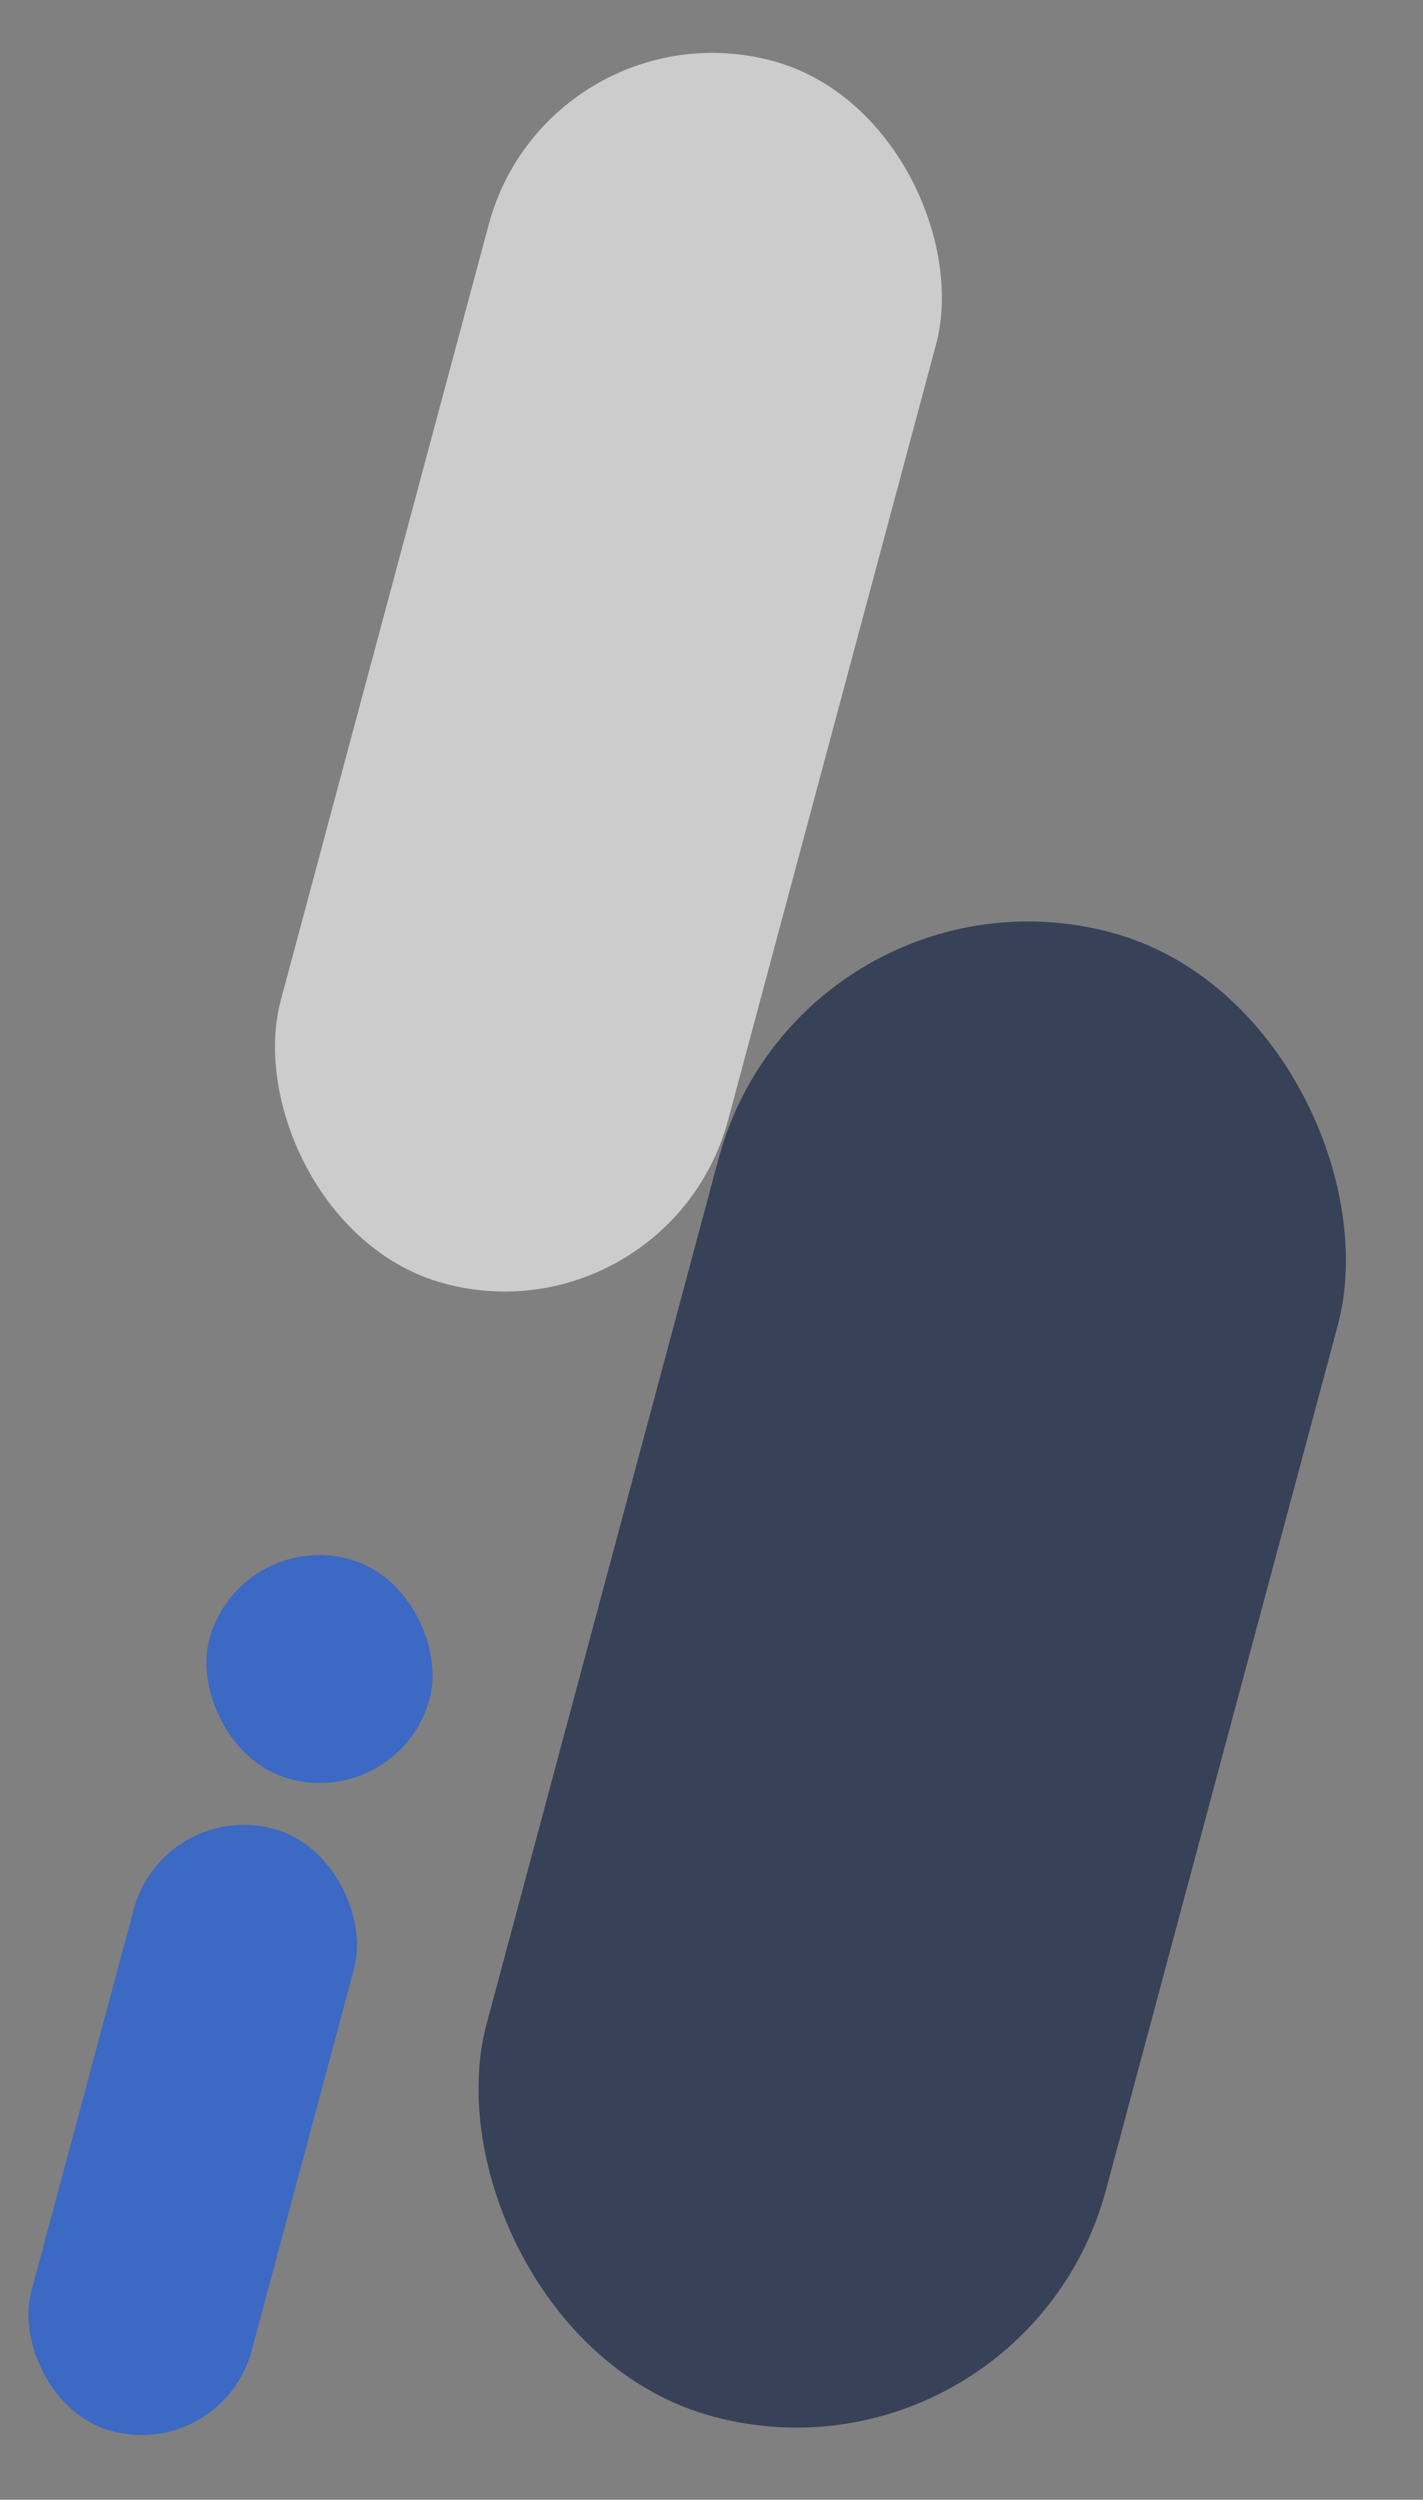
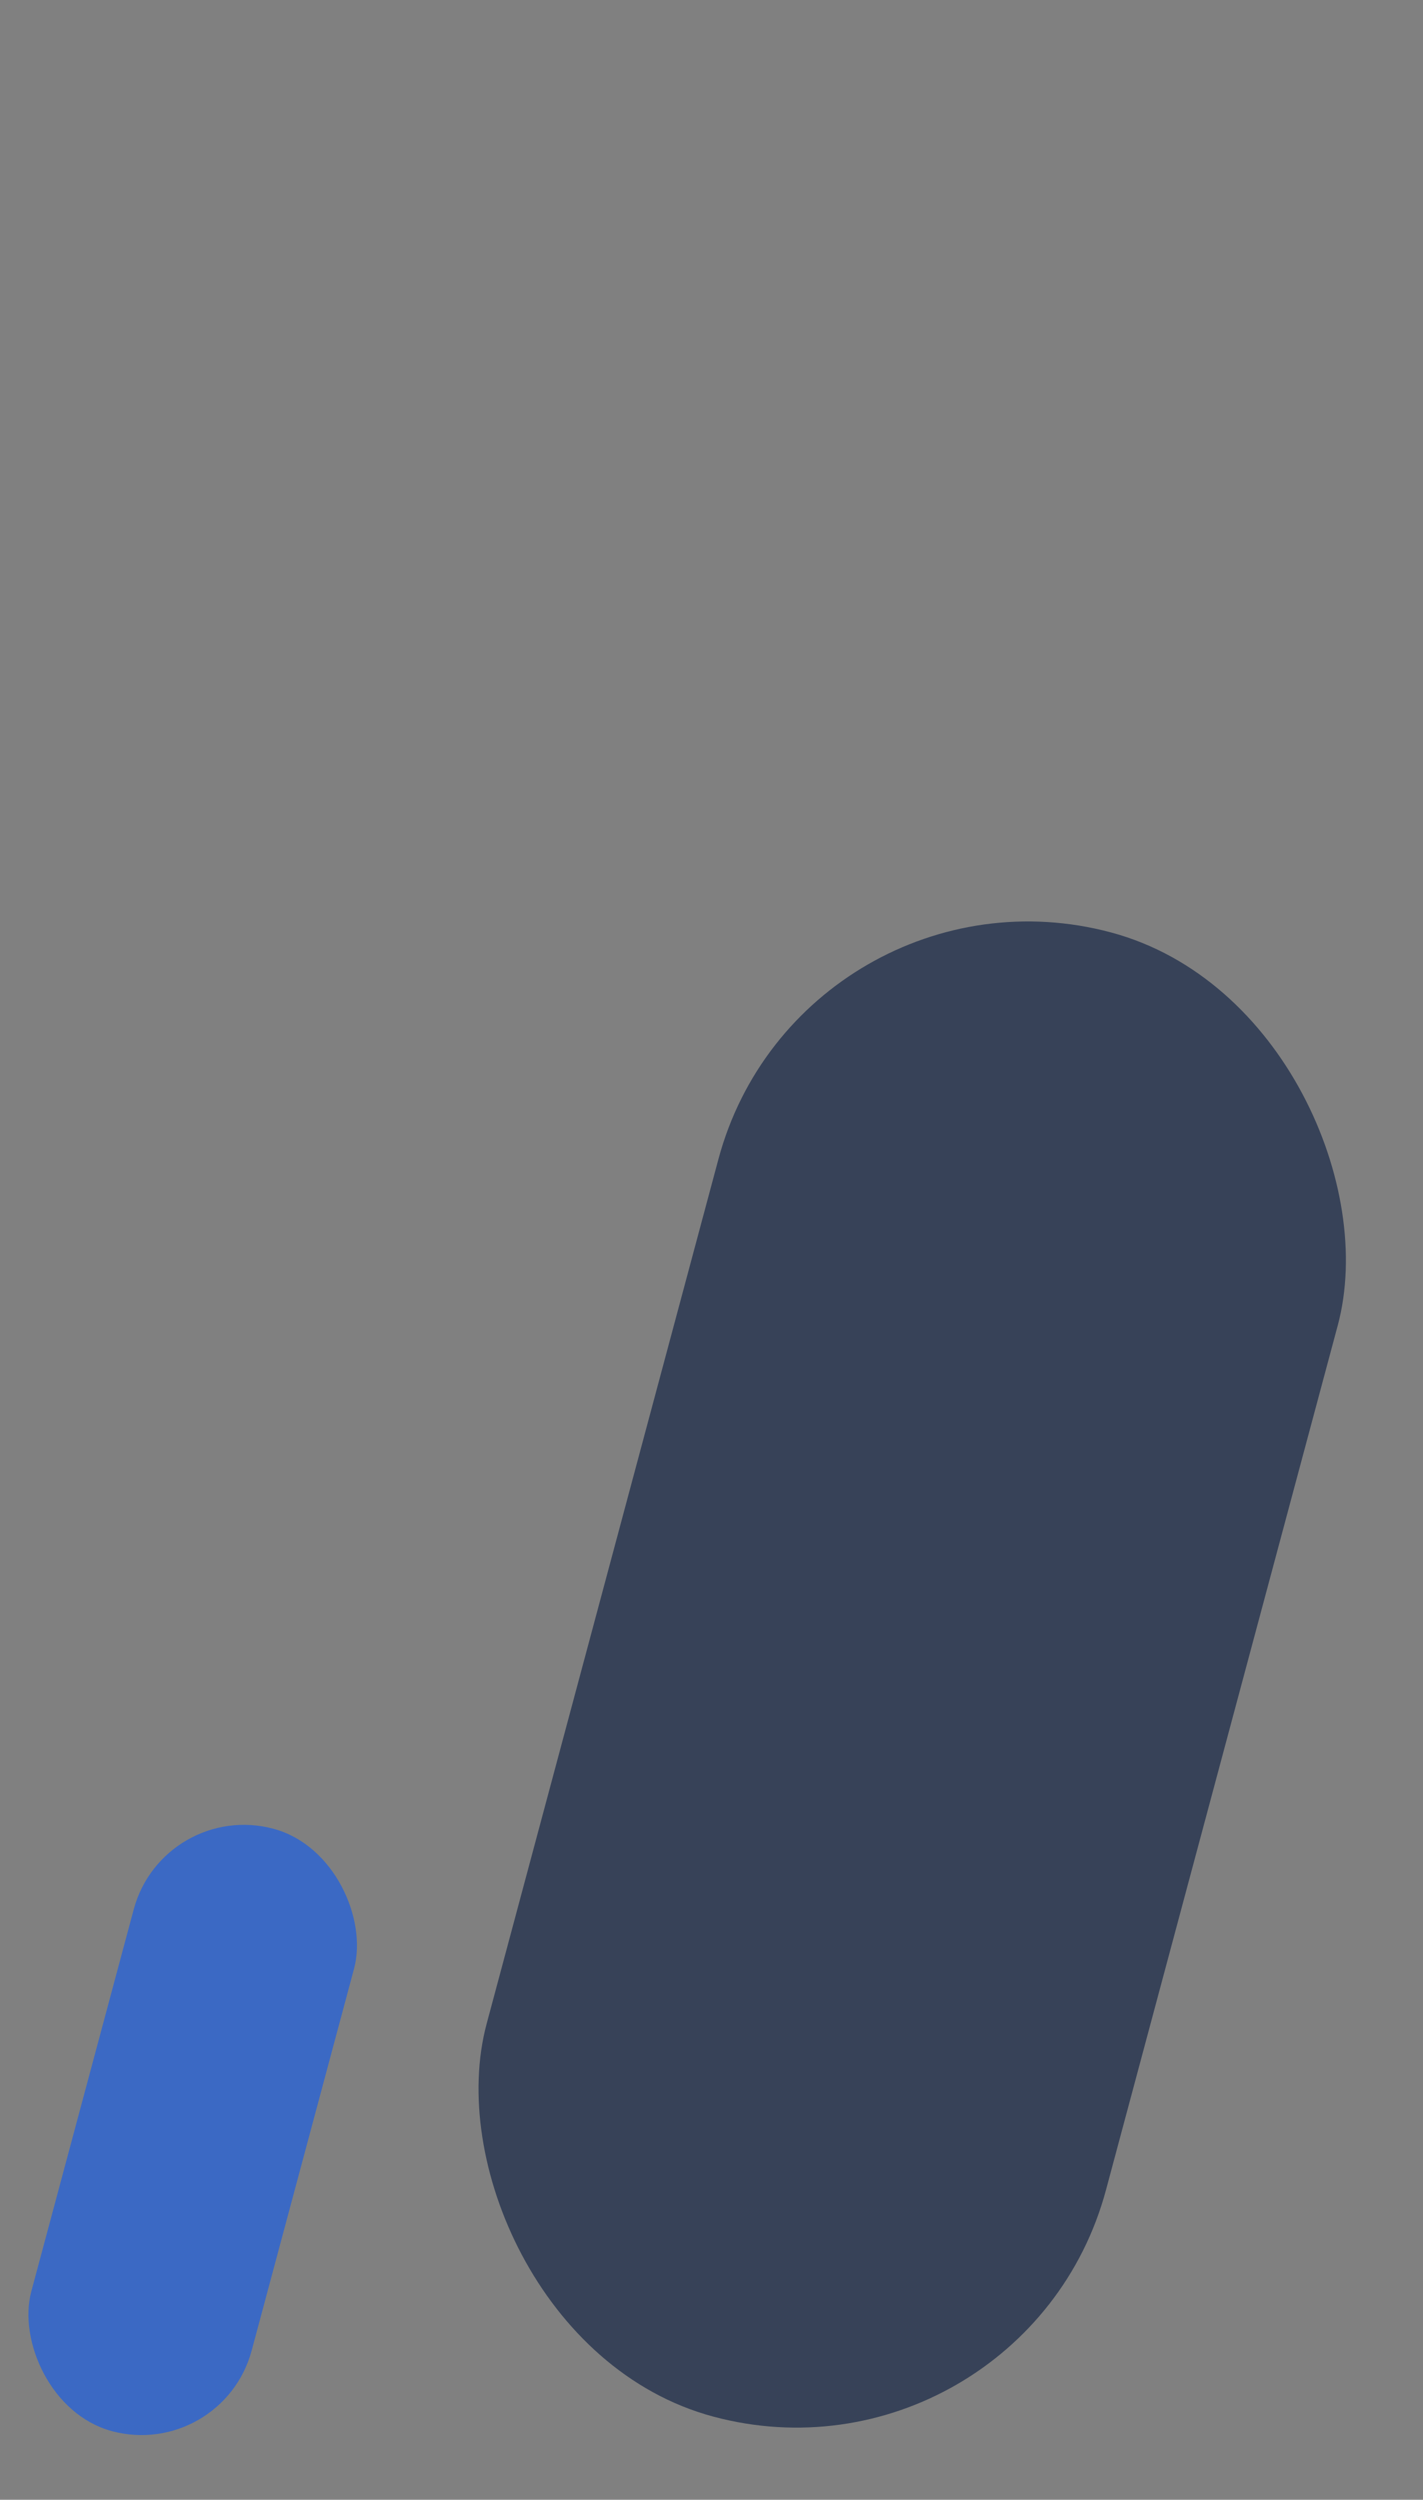
<svg xmlns="http://www.w3.org/2000/svg" width="471" height="827" viewBox="0 0 471 827" fill="none">
  <rect x="0" y="0" width="471" height="827" fill="#808080" stroke="none" />
  <rect opacity="0.6" x="265.281" y="281" width="212.242" height="508.346" rx="106.121" transform="rotate(15.014 265.281 281)" fill="#071A3E" />
-   <rect opacity="0.6" x="181.617" y="0.275" width="153.28" height="418.817" rx="76.64" transform="rotate(15.014 181.617 0.275)" fill="white" />
  <rect opacity="0.6" x="54.041" y="595.228" width="75.515" height="206.335" rx="37.758" transform="rotate(15.014 54.041 595.228)" fill="#0E5AF2" />
-   <rect opacity="0.6" x="79.041" y="506" width="75.515" height="75.343" rx="37.671" transform="rotate(15.014 79.041 506)" fill="#0E5AF2" />
</svg>